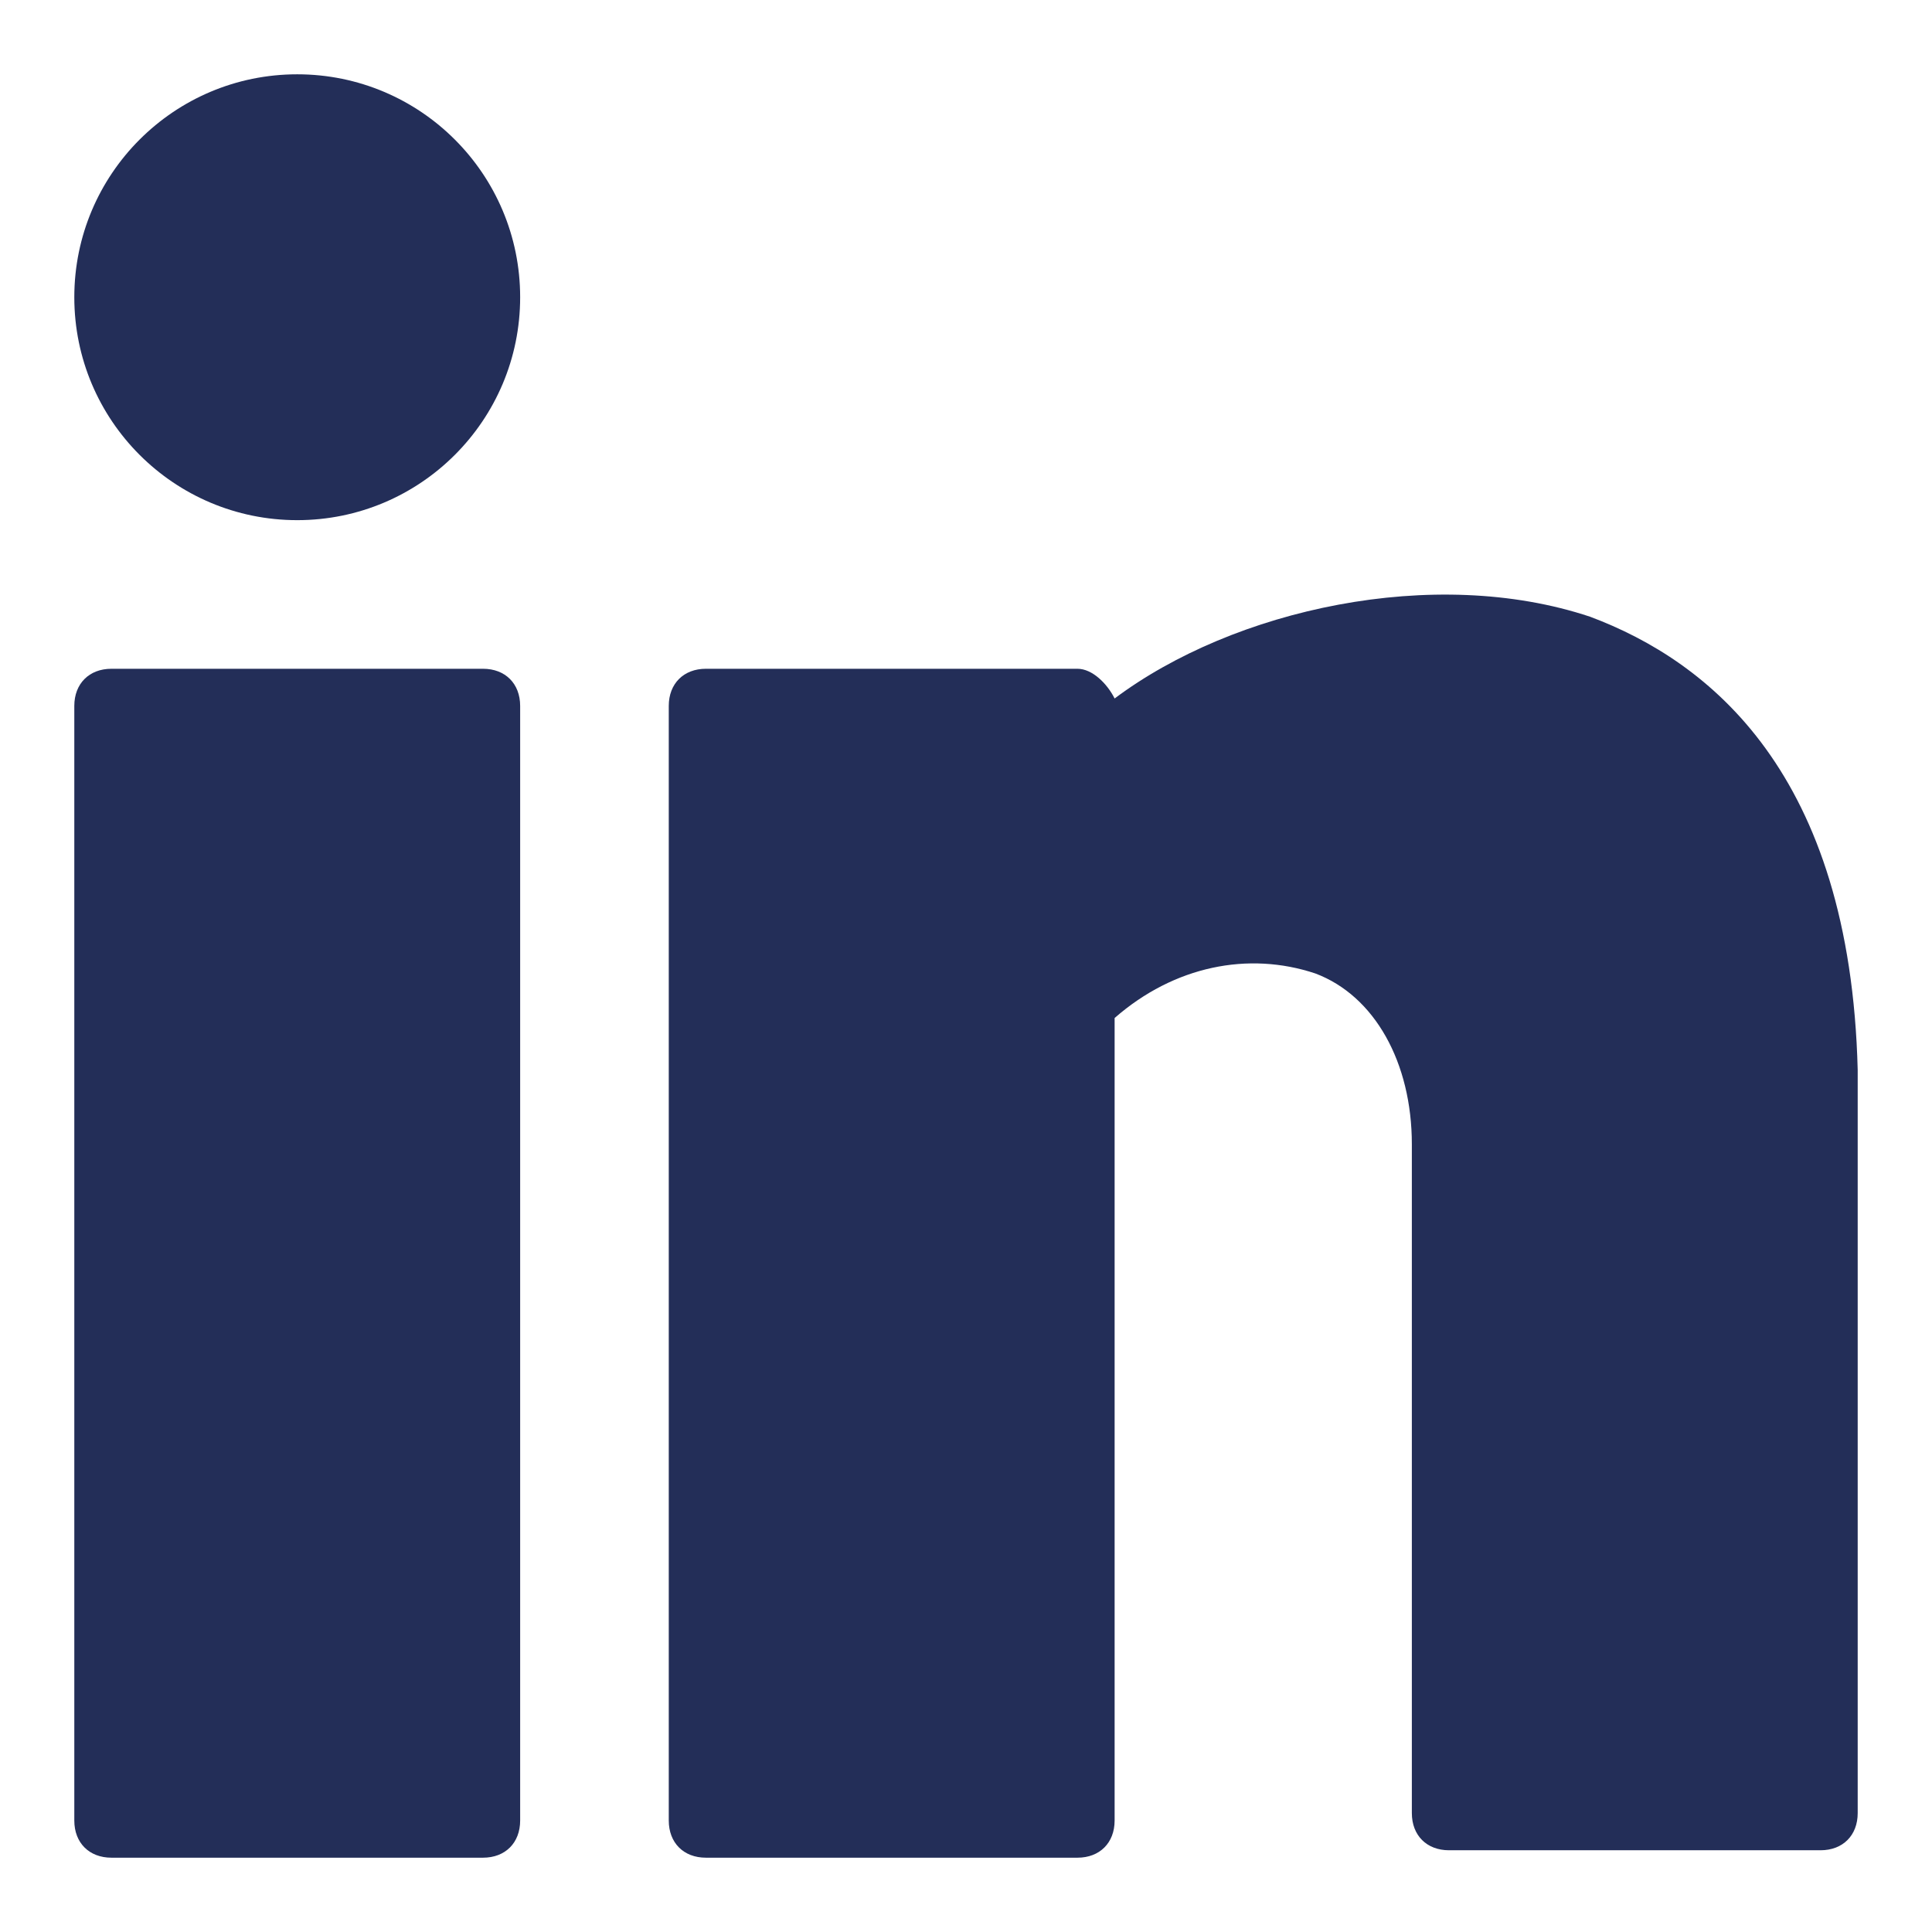
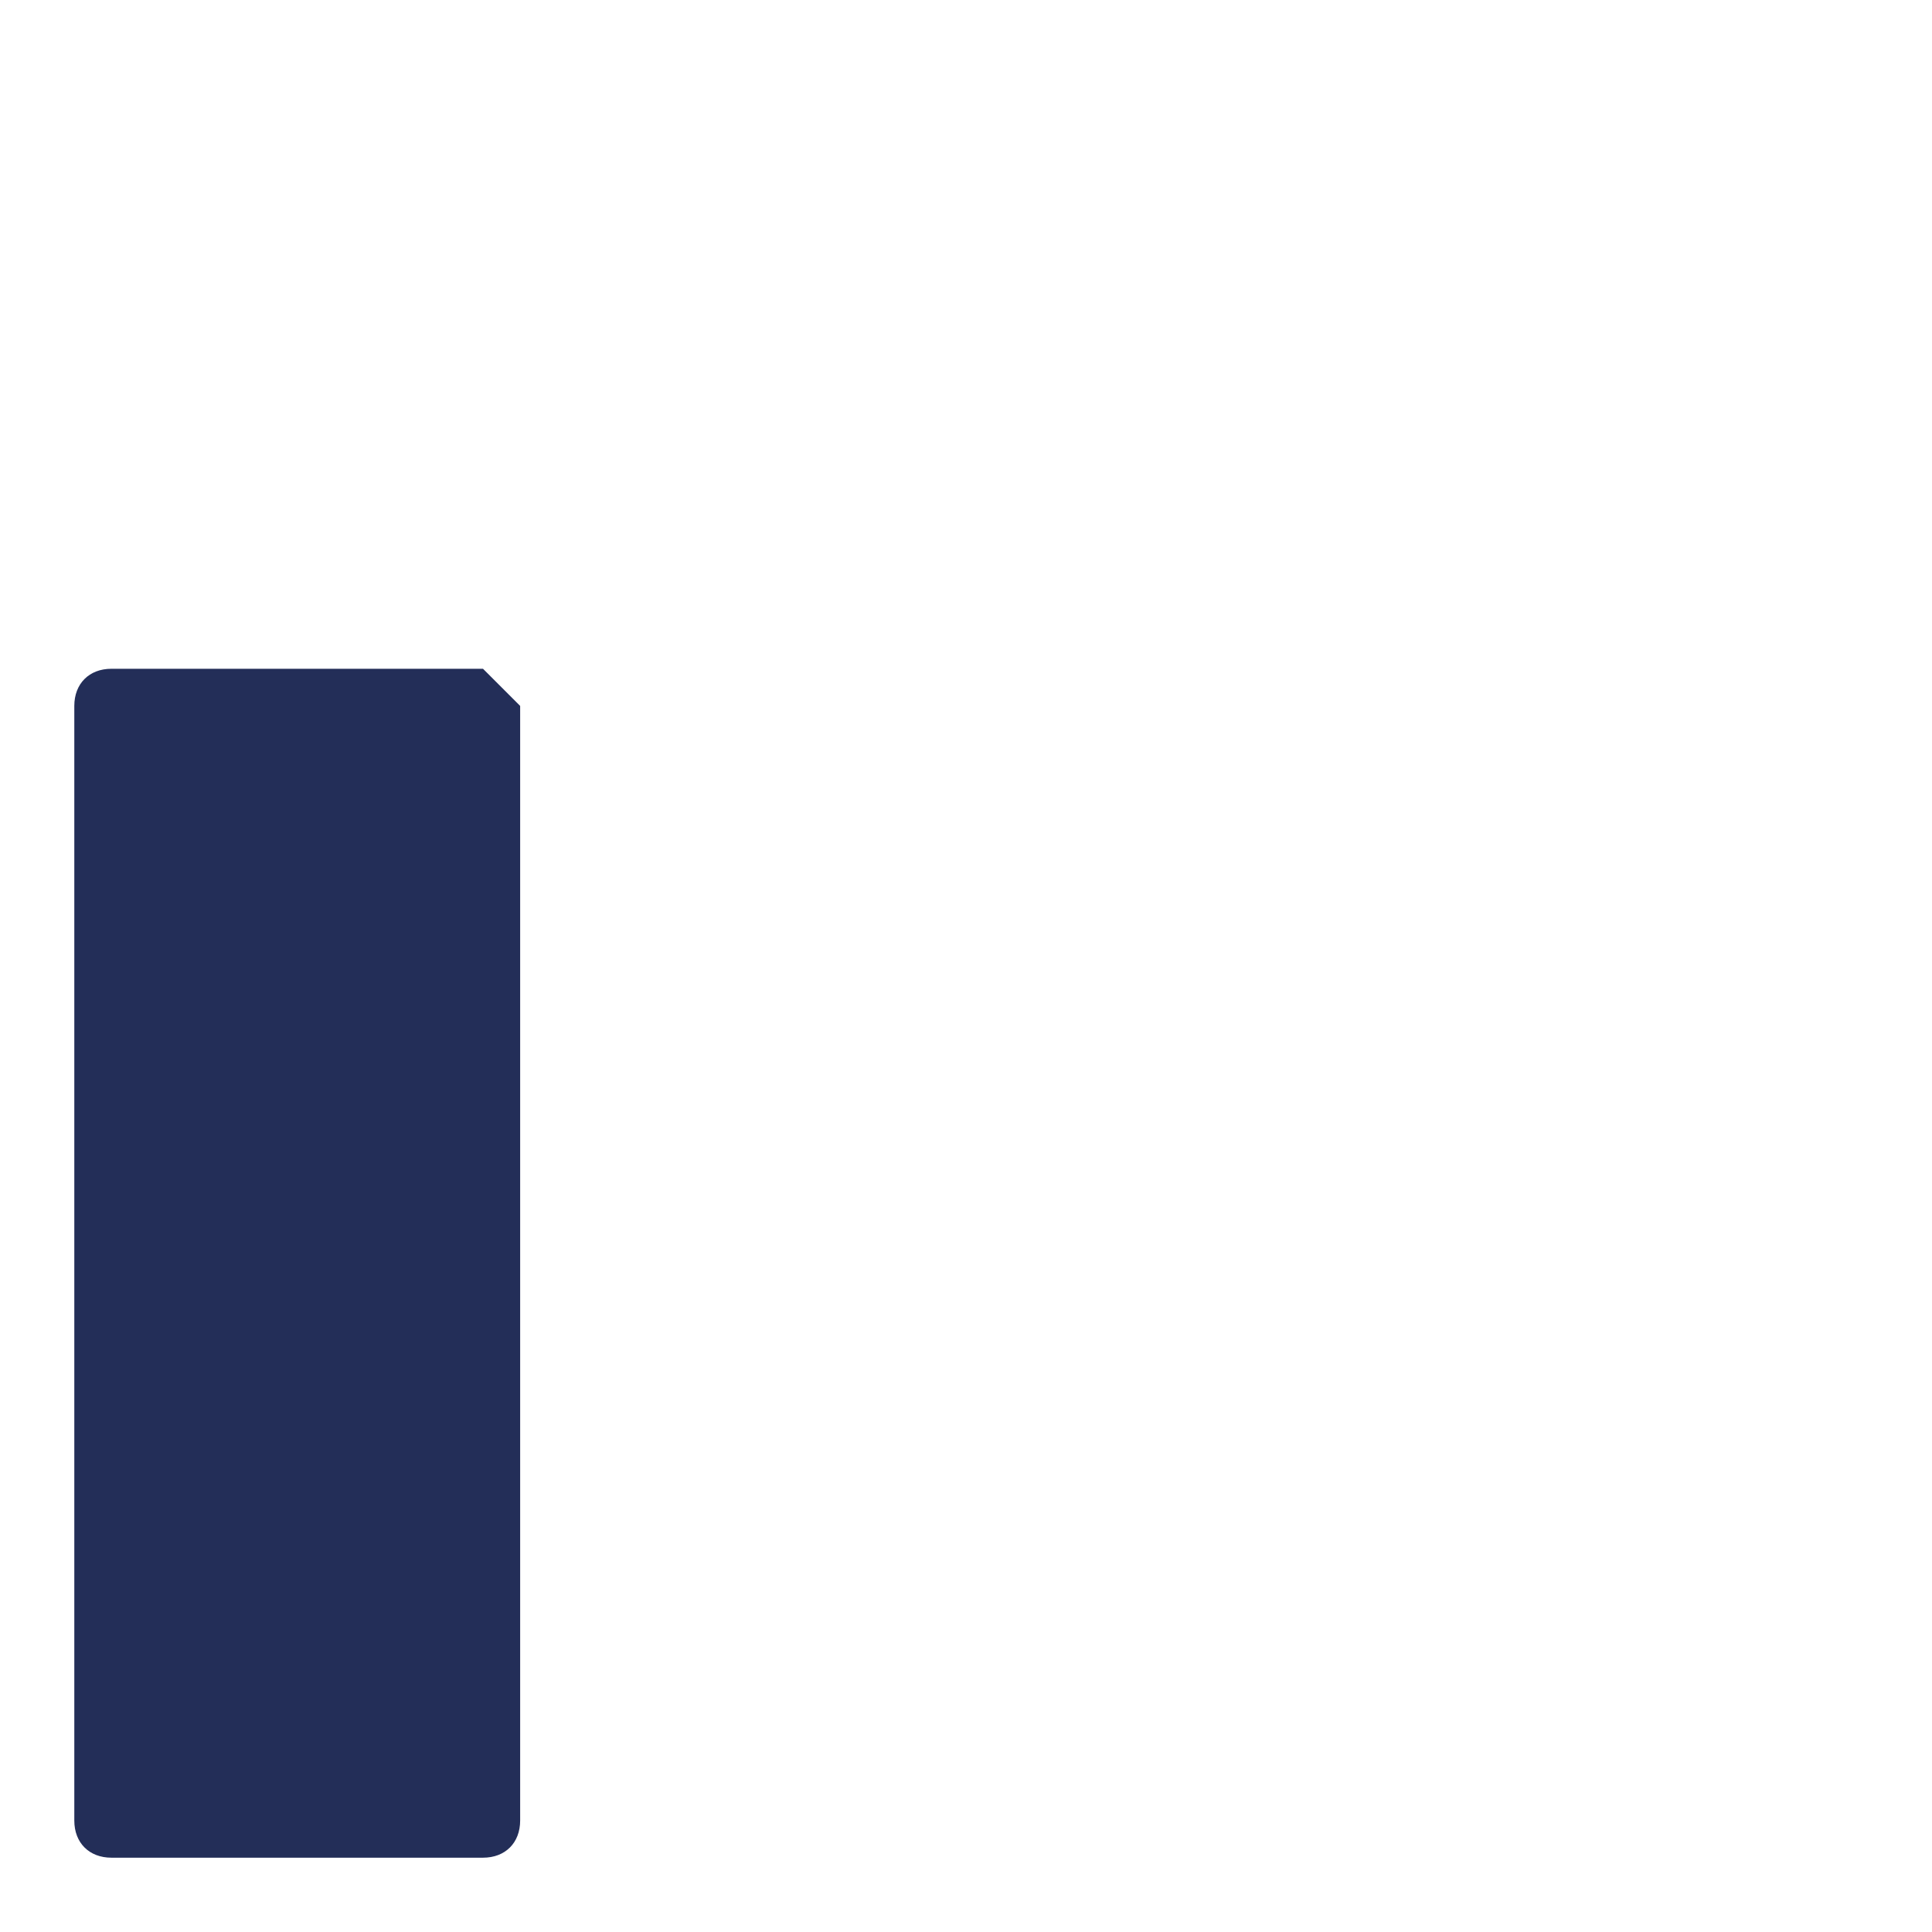
<svg xmlns="http://www.w3.org/2000/svg" x="0px" y="0px" viewBox="-1 -1 26 26">
  <title>icon-social-linkedin</title>
  <style type="text/css">
	.st0{fill:#232E58;stroke:#232E58;stroke-width:0;stroke-linecap:round;stroke-linejoin:round;}
</style>
-   <circle class="st0" id="XMLID_8646_" cx="3" cy="3" r="3" />
-   <path class="st0" id="XMLID_8645_" d="M5.5,8h-5C0.2,8,0,8.2,0,8.5v15C0,23.8,0.2,24,0.5,24h5C5.8,24,6,23.8,6,23.5v-15C6,8.2,5.8,8,5.5,8z" />
-   <path class="st0" id="XMLID_8644_" d="M20.4,7.3c-2.1-0.7-4.8-0.1-6.4,1.1C13.9,8.2,13.7,8,13.5,8h-5C8.2,8,8,8.2,8,8.5v15C8,23.8,8.2,24,8.5,24  h5c0.3,0,0.5-0.2,0.5-0.5V12.7c0.8-0.7,1.8-0.9,2.7-0.6c0.8,0.3,1.3,1.2,1.3,2.3v9c0,0.3,0.2,0.5,0.5,0.5h5c0.3,0,0.5-0.2,0.5-0.5  v-10C23.9,9.4,22,7.9,20.4,7.3z" />
+   <path class="st0" id="XMLID_8645_" d="M5.5,8h-5C0.2,8,0,8.2,0,8.5v15C0,23.8,0.2,24,0.5,24h5C5.8,24,6,23.8,6,23.5v-15z" />
</svg>